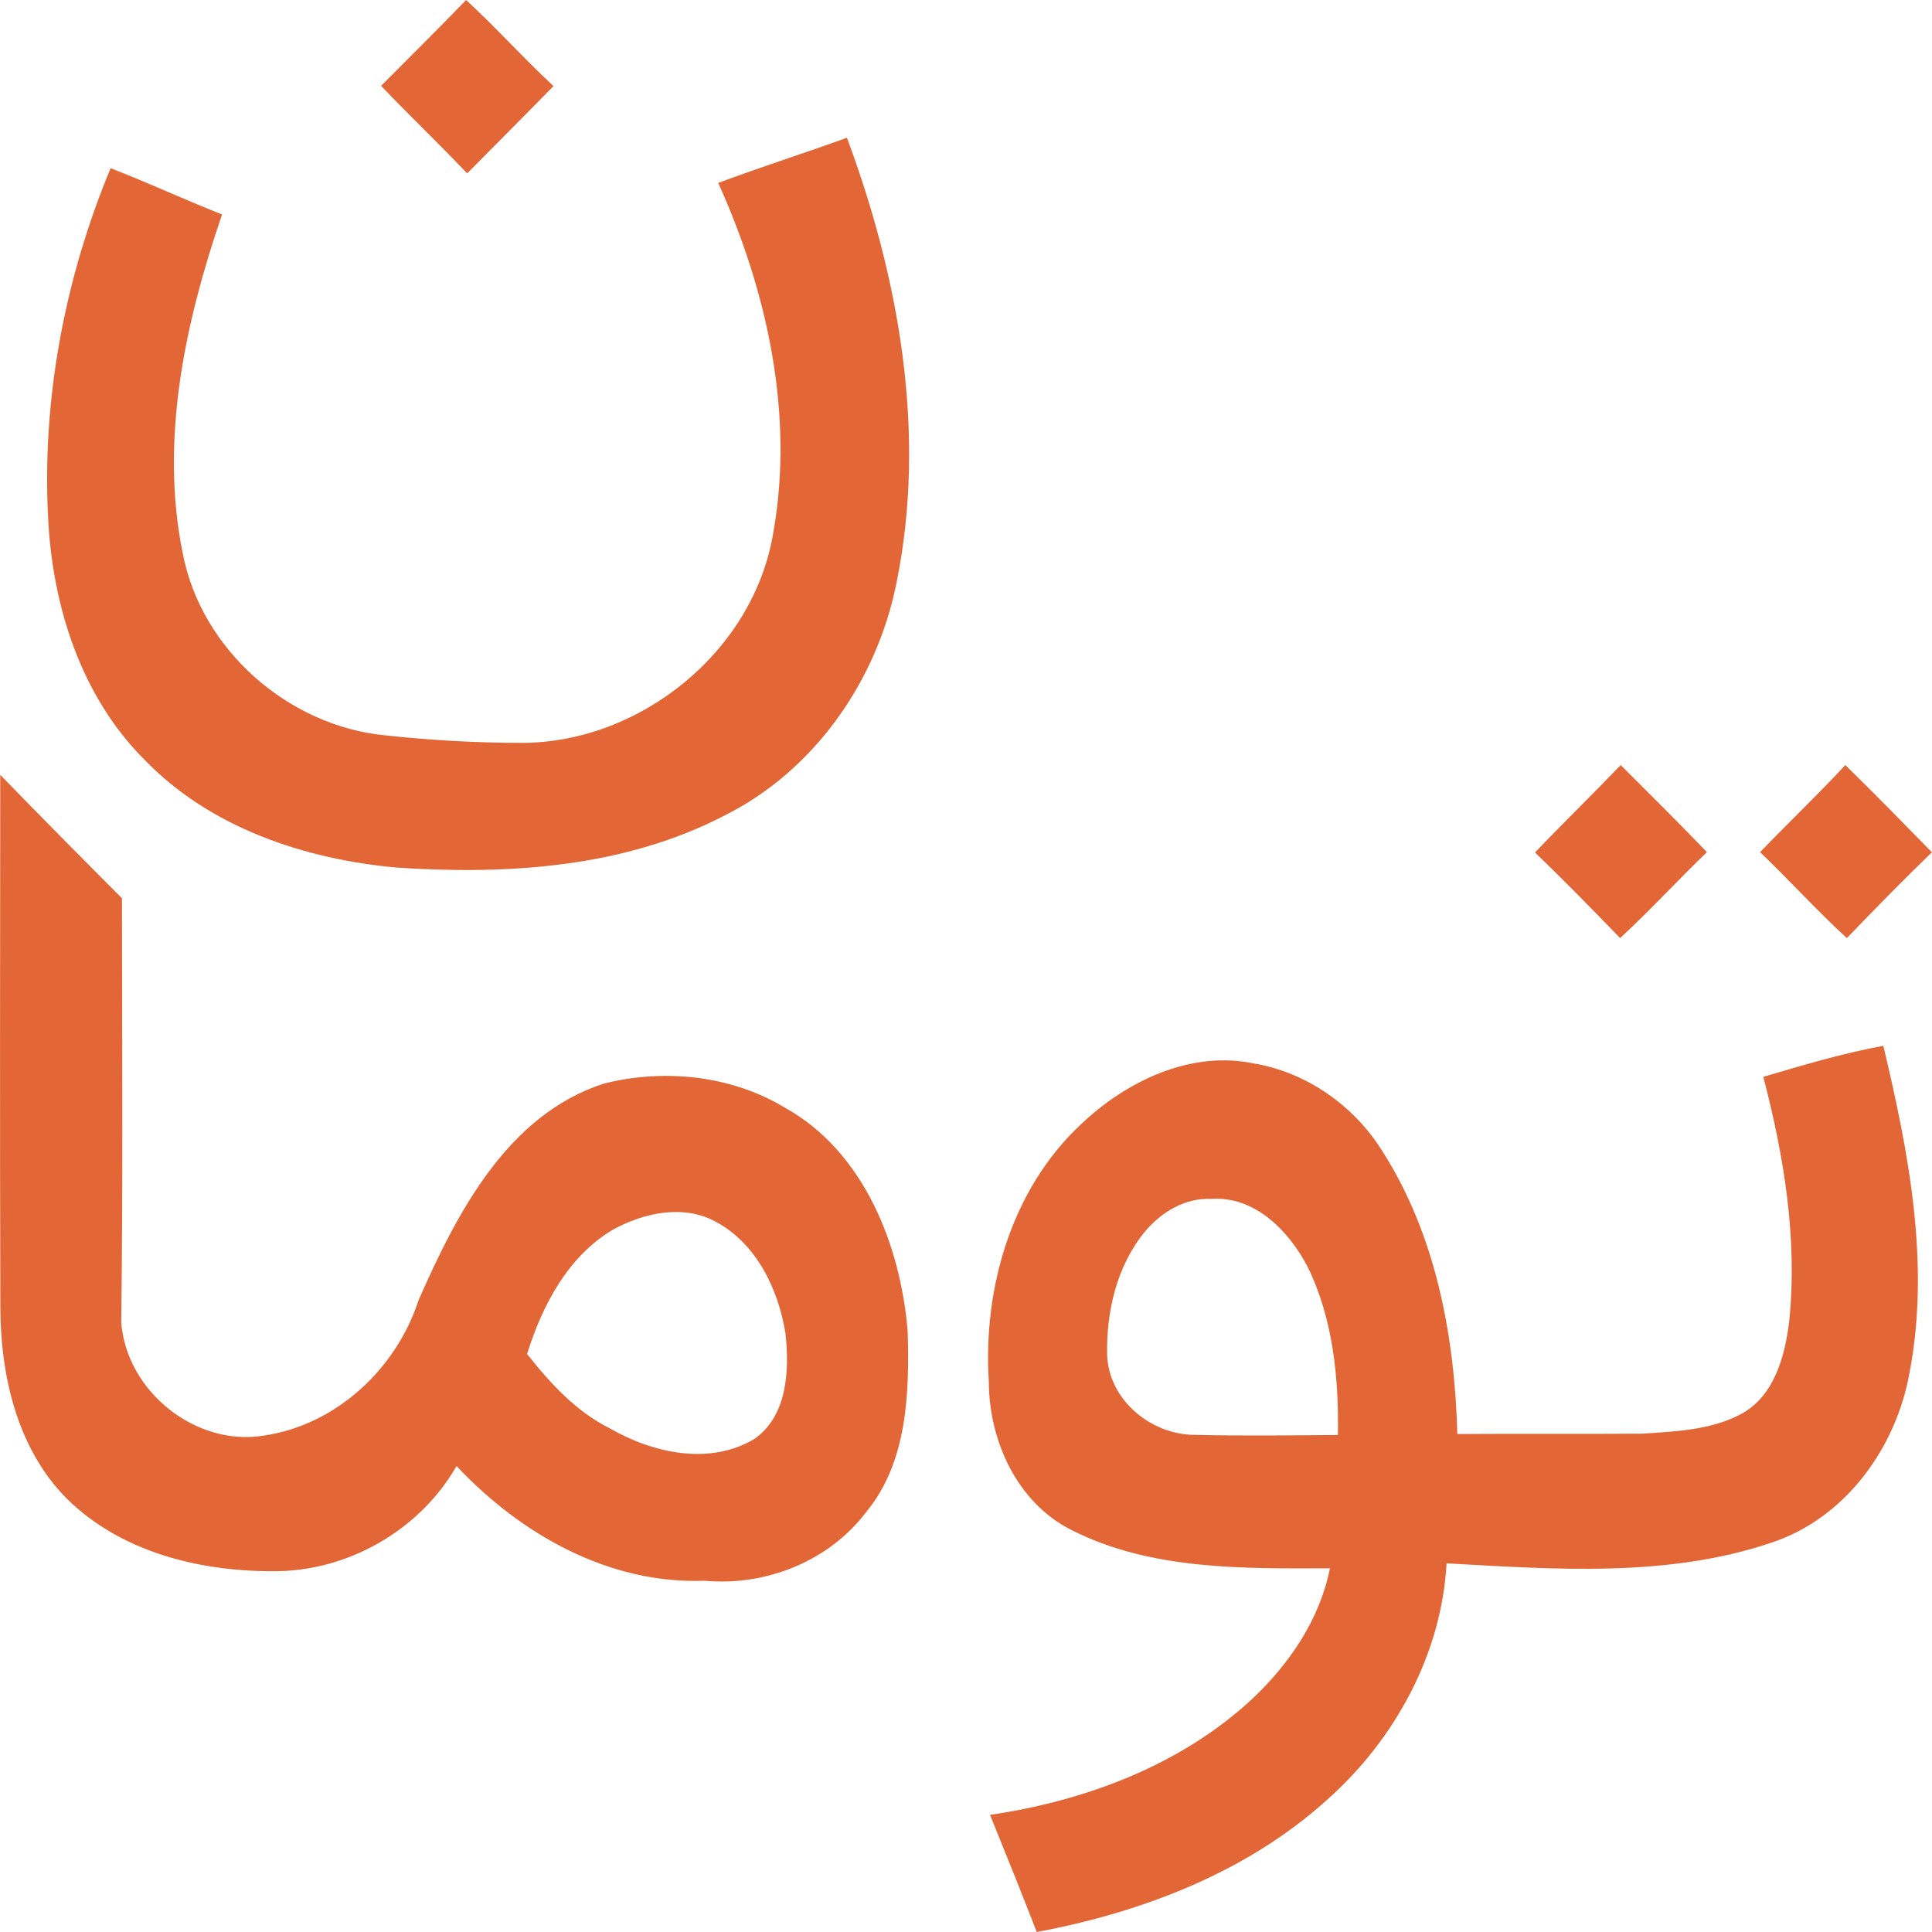
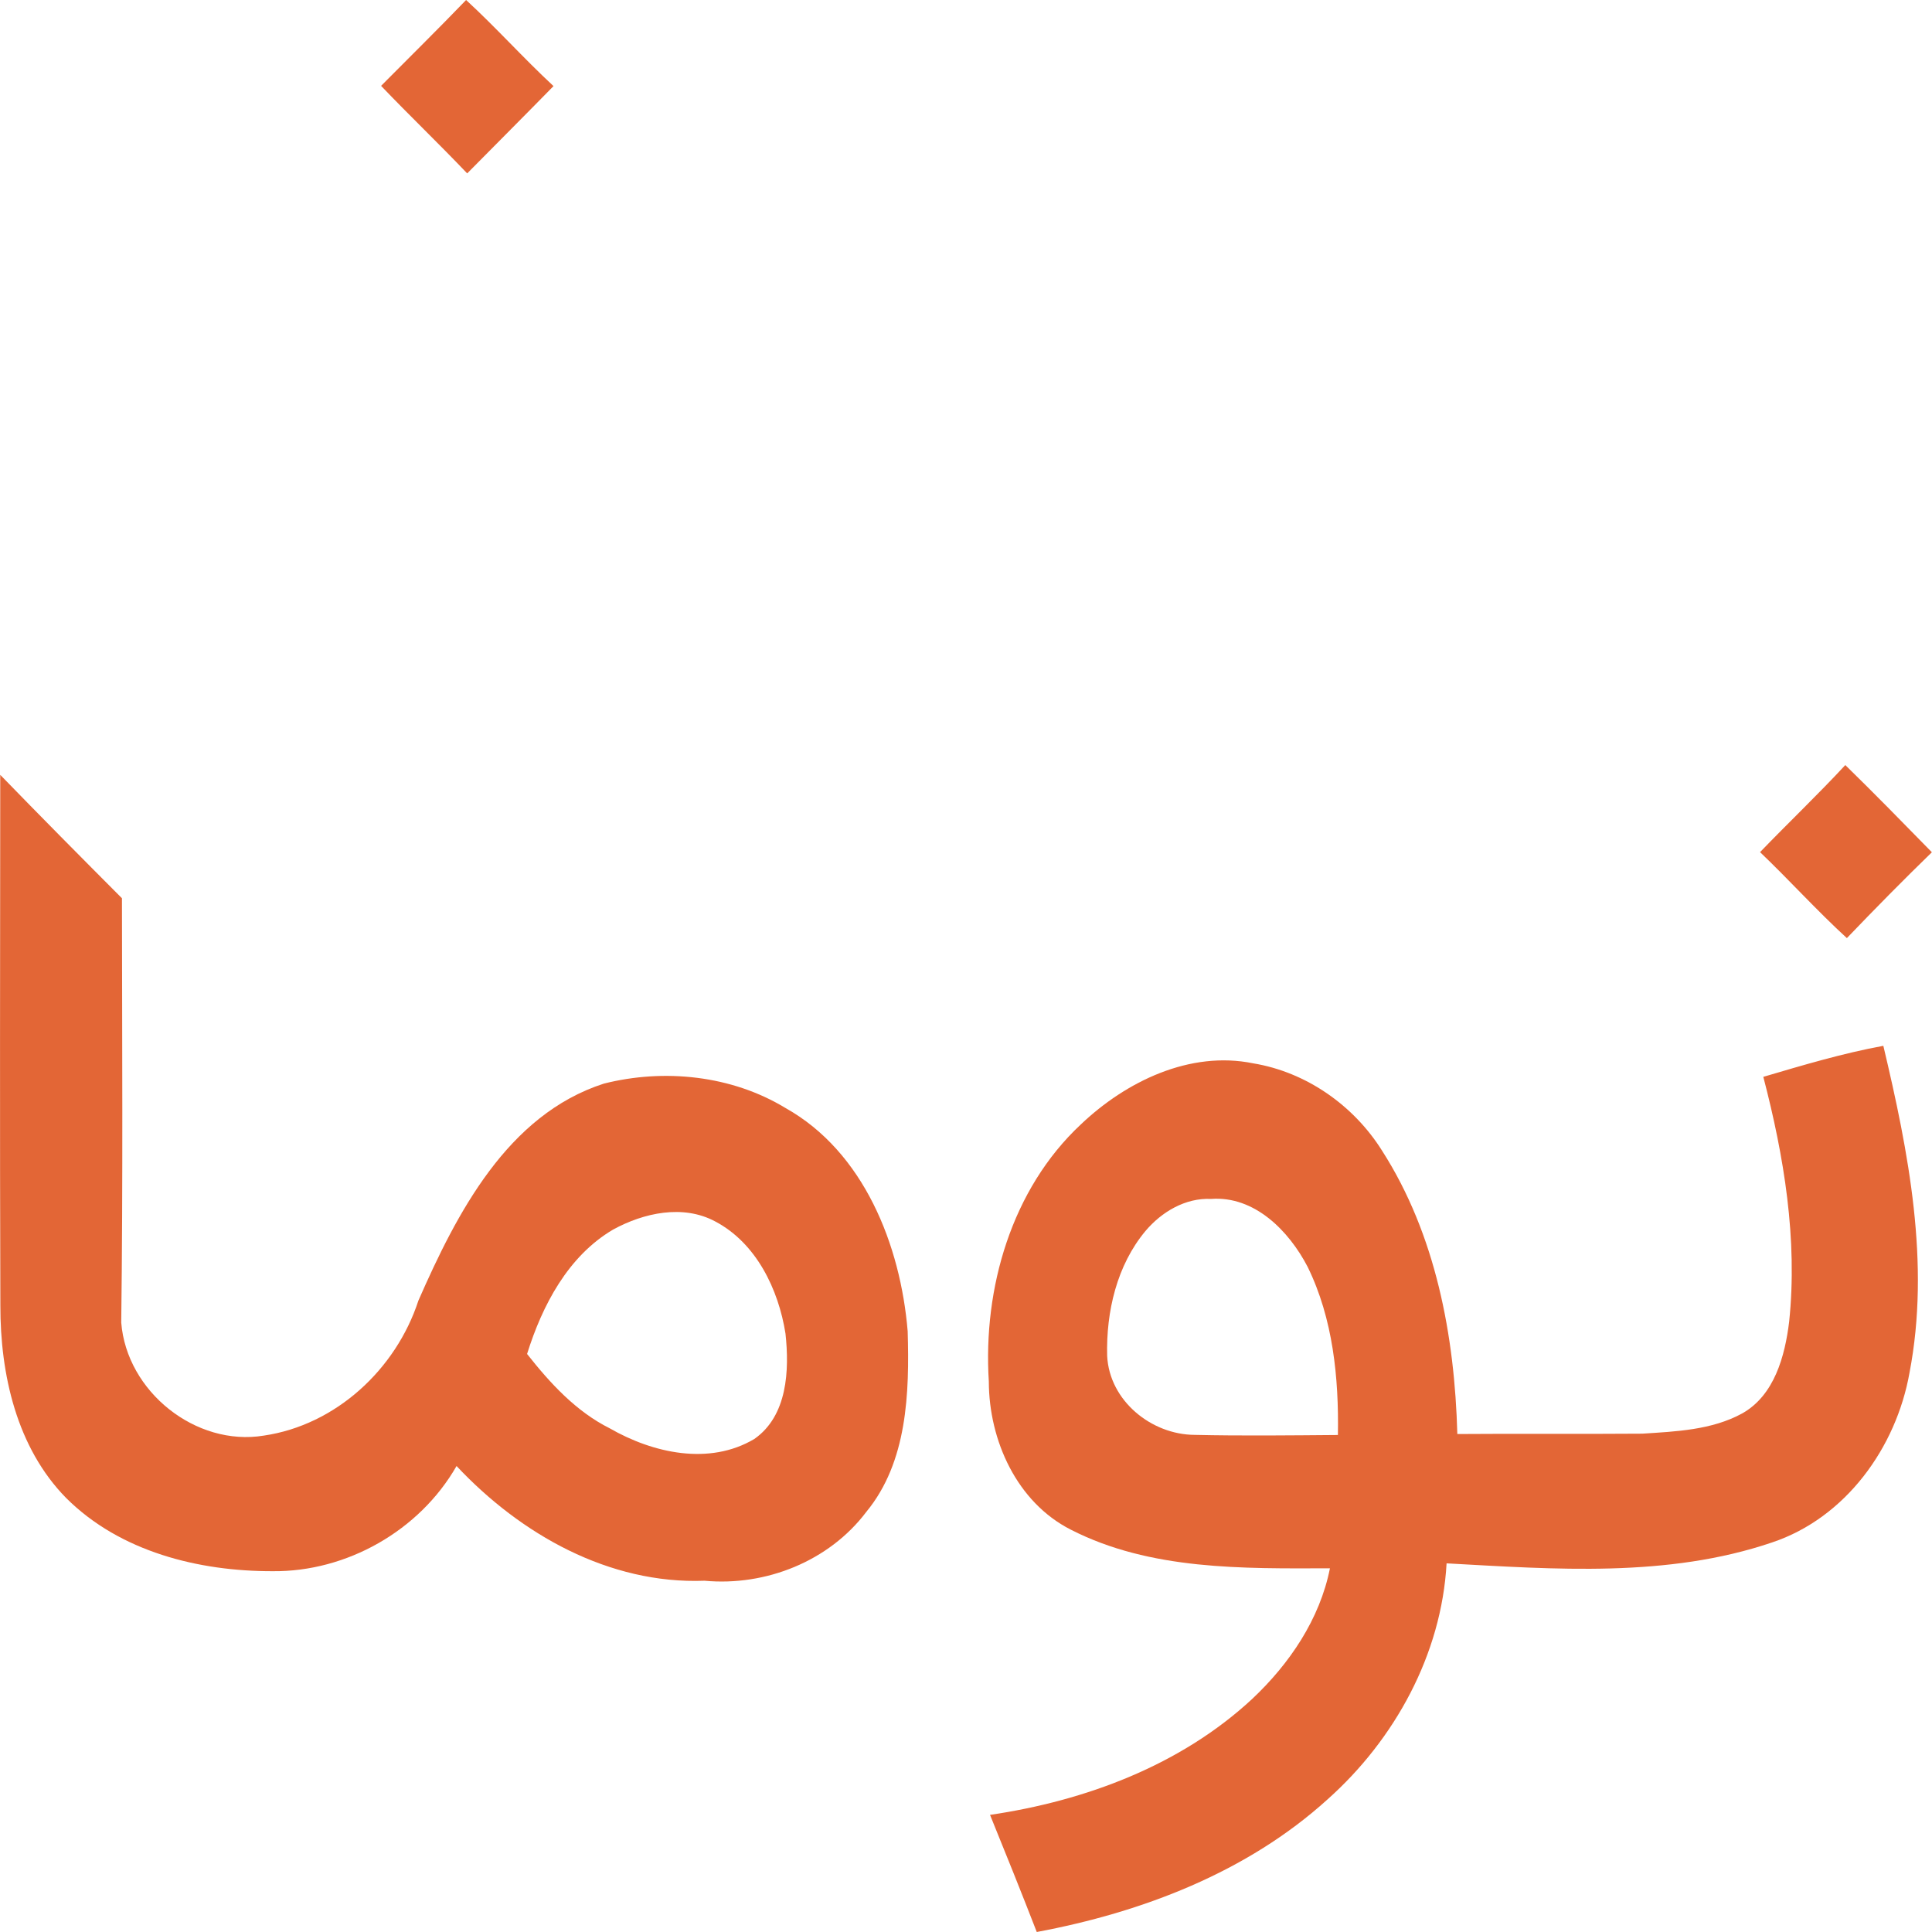
<svg xmlns="http://www.w3.org/2000/svg" width="16" height="16" viewBox="0 0 16 16" fill="none">
  <path d="M3.86 0C4.11 0.23 4.336 0.483 4.584 0.713C4.347 0.955 4.107 1.195 3.869 1.436C3.635 1.19 3.39 0.956 3.156 0.711C3.391 0.474 3.629 0.24 3.86 0Z" fill="#E36636" />
-   <path d="M5.948 1.515C6.301 1.383 6.66 1.269 7.014 1.141C7.447 2.305 7.675 3.588 7.426 4.819C7.265 5.637 6.744 6.384 5.996 6.756C5.165 7.186 4.202 7.246 3.286 7.185C2.521 7.116 1.736 6.854 1.191 6.286C0.672 5.765 0.436 5.023 0.399 4.298C0.346 3.306 0.536 2.308 0.916 1.393C1.227 1.513 1.529 1.654 1.839 1.776C1.533 2.669 1.322 3.639 1.513 4.581C1.666 5.383 2.391 6.014 3.192 6.09C3.567 6.131 3.945 6.152 4.322 6.152C5.303 6.151 6.245 5.393 6.405 4.406C6.578 3.427 6.352 2.408 5.948 1.515Z" fill="#E36636" />
-   <path d="M12.712 7.06C12.946 6.815 13.188 6.58 13.422 6.336C13.662 6.575 13.902 6.814 14.136 7.057C13.893 7.291 13.665 7.54 13.417 7.769C13.186 7.53 12.953 7.291 12.712 7.06Z" fill="#E36636" />
  <path d="M14.576 7.057C14.809 6.815 15.053 6.583 15.282 6.336C15.525 6.573 15.762 6.816 15.999 7.058C15.76 7.29 15.526 7.528 15.295 7.769C15.046 7.541 14.82 7.29 14.576 7.057Z" fill="#E36636" />
  <path d="M0.002 6.417C0.335 6.76 0.672 7.1 1.01 7.439C1.011 8.61 1.019 9.782 1.004 10.953C1.049 11.525 1.622 11.982 2.185 11.889C2.78 11.802 3.279 11.341 3.465 10.771C3.782 10.049 4.201 9.232 5.001 8.974C5.5 8.848 6.059 8.905 6.505 9.176C7.154 9.539 7.458 10.312 7.517 11.025C7.532 11.536 7.515 12.107 7.175 12.52C6.866 12.93 6.341 13.138 5.835 13.091C5.044 13.121 4.312 12.707 3.781 12.141C3.474 12.677 2.871 13.018 2.258 13.012C1.646 13.013 0.995 12.852 0.548 12.406C0.138 11.989 0.002 11.382 0.003 10.811C-0.002 9.346 0.001 7.882 0.002 6.417ZM5.077 10.183C4.704 10.403 4.491 10.81 4.365 11.213C4.556 11.455 4.77 11.689 5.05 11.829C5.407 12.034 5.873 12.139 6.247 11.917C6.522 11.725 6.538 11.348 6.505 11.044C6.447 10.677 6.263 10.295 5.924 10.116C5.657 9.972 5.331 10.044 5.077 10.183Z" fill="#E36636" />
  <path d="M14.603 8.918C14.932 8.821 15.26 8.723 15.597 8.661C15.806 9.541 15.987 10.464 15.814 11.367C15.704 11.989 15.284 12.571 14.675 12.774C13.809 13.068 12.877 12.996 11.98 12.947C11.938 13.701 11.551 14.405 10.995 14.901C10.328 15.506 9.458 15.837 8.586 16C8.46 15.675 8.33 15.352 8.199 15.03C8.988 14.914 9.778 14.62 10.371 14.069C10.679 13.779 10.93 13.41 11.014 12.988C10.293 12.99 9.527 13.005 8.868 12.668C8.421 12.441 8.19 11.929 8.189 11.441C8.14 10.669 8.377 9.848 8.951 9.312C9.325 8.956 9.855 8.699 10.378 8.806C10.816 8.878 11.21 9.153 11.446 9.53C11.89 10.223 12.047 11.062 12.069 11.876C12.58 11.872 13.09 11.877 13.601 11.873C13.88 11.855 14.176 11.843 14.427 11.706C14.695 11.556 14.782 11.231 14.817 10.946C14.888 10.263 14.775 9.577 14.603 8.918ZM9.486 10.195C9.249 10.479 9.16 10.863 9.169 11.228C9.187 11.601 9.536 11.881 9.893 11.883C10.289 11.892 10.685 11.887 11.08 11.884C11.088 11.411 11.04 10.921 10.829 10.491C10.674 10.193 10.389 9.902 10.029 9.929C9.817 9.919 9.62 10.036 9.486 10.195Z" fill="#E36636" />
</svg>